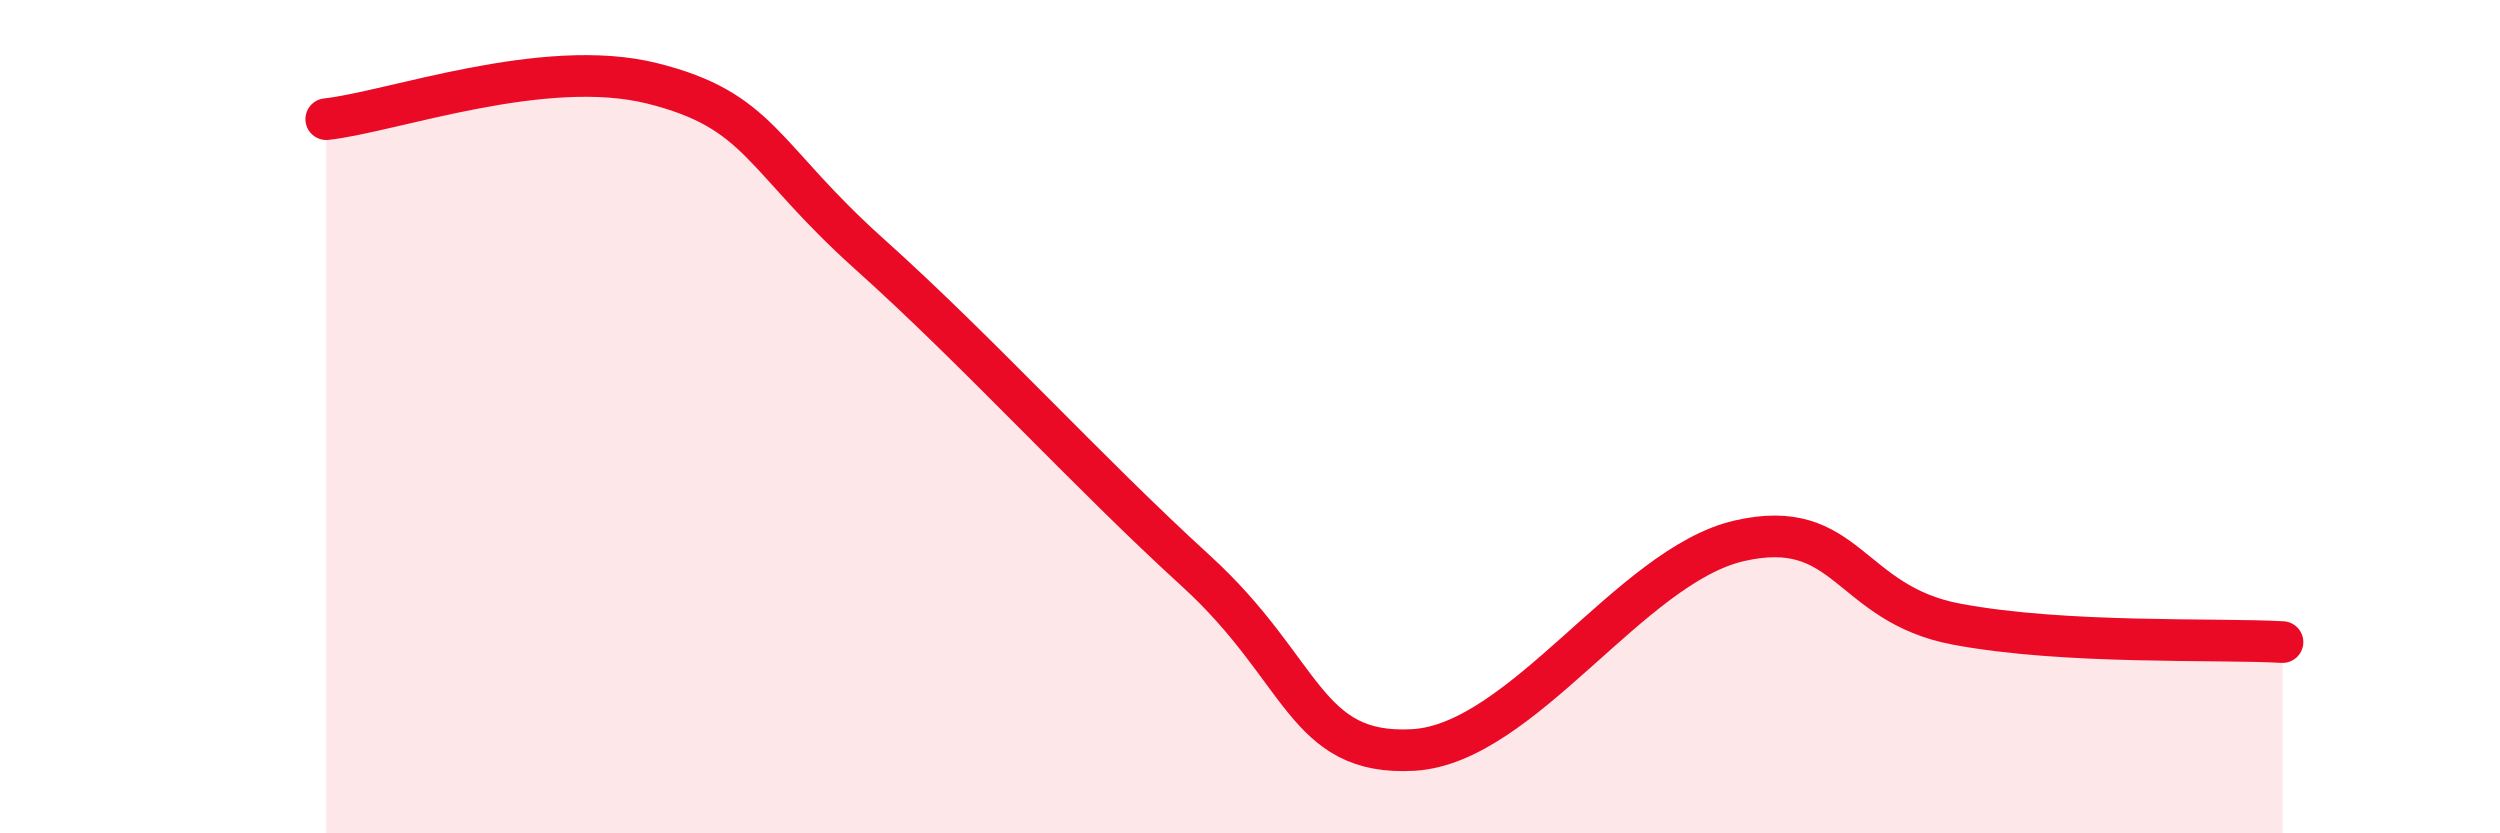
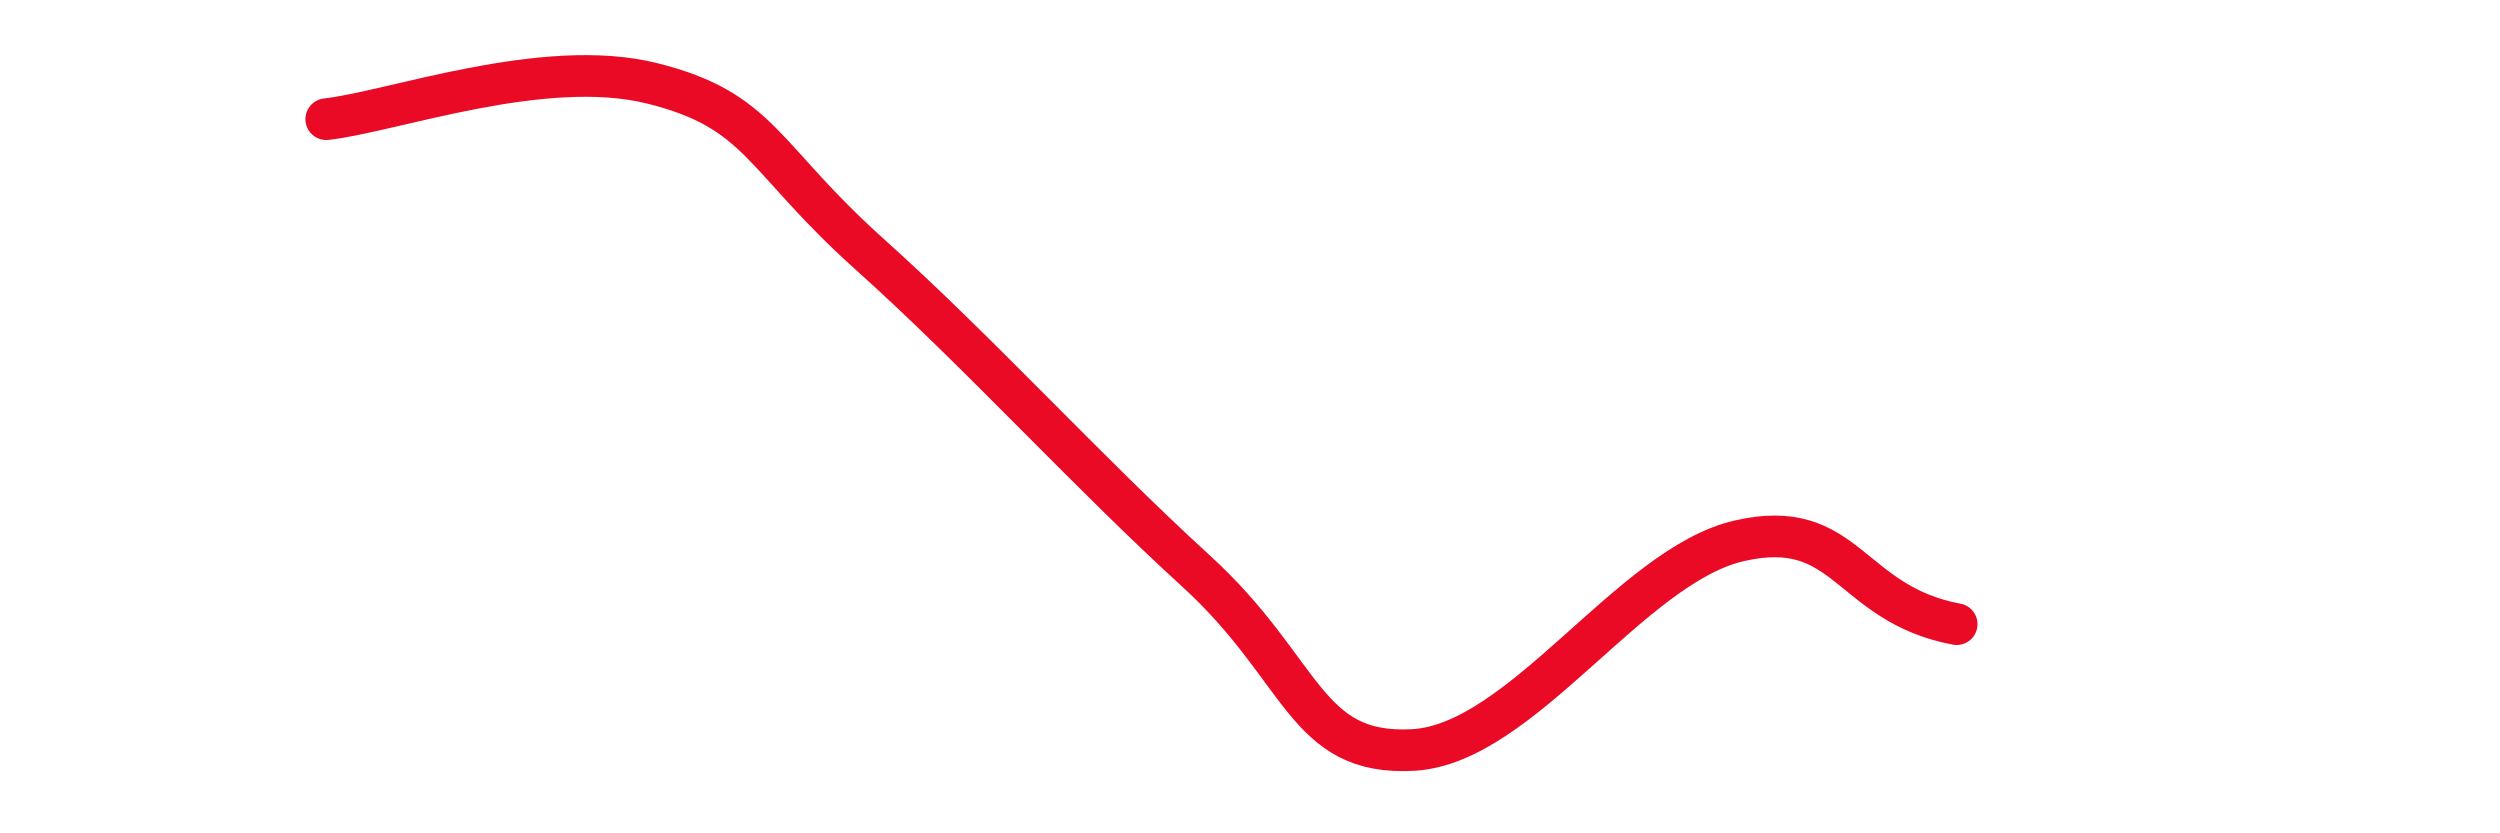
<svg xmlns="http://www.w3.org/2000/svg" width="60" height="20" viewBox="0 0 60 20">
-   <path d="M 7.83,2.86 C 9.39,2.69 13.04,1.35 15.65,2 C 18.26,2.65 18.26,3.76 20.87,6.1 C 23.48,8.44 26.09,11.32 28.7,13.7 C 31.31,16.08 31.3,18.14 33.91,18 C 36.52,17.86 39.13,13.58 41.74,12.98 C 44.35,12.38 44.35,14.49 46.96,14.98 C 49.57,15.47 53.22,15.32 54.78,15.41L54.78 20L7.83 20Z" fill="#EB0A25" opacity="0.1" stroke-linecap="round" stroke-linejoin="round" />
-   <path d="M 7.83,2.86 C 9.39,2.69 13.04,1.35 15.65,2 C 18.26,2.65 18.26,3.76 20.87,6.1 C 23.48,8.44 26.09,11.32 28.7,13.7 C 31.31,16.08 31.3,18.14 33.91,18 C 36.52,17.86 39.13,13.58 41.74,12.98 C 44.35,12.38 44.35,14.49 46.96,14.98 C 49.57,15.47 53.22,15.32 54.78,15.41" stroke="#EB0A25" stroke-width="1" fill="none" stroke-linecap="round" stroke-linejoin="round" />
+   <path d="M 7.83,2.86 C 9.39,2.69 13.04,1.35 15.65,2 C 18.26,2.65 18.26,3.76 20.87,6.1 C 23.48,8.44 26.09,11.32 28.7,13.7 C 31.31,16.08 31.3,18.14 33.91,18 C 36.52,17.86 39.13,13.58 41.74,12.98 C 44.35,12.38 44.35,14.49 46.96,14.98 " stroke="#EB0A25" stroke-width="1" fill="none" stroke-linecap="round" stroke-linejoin="round" />
</svg>